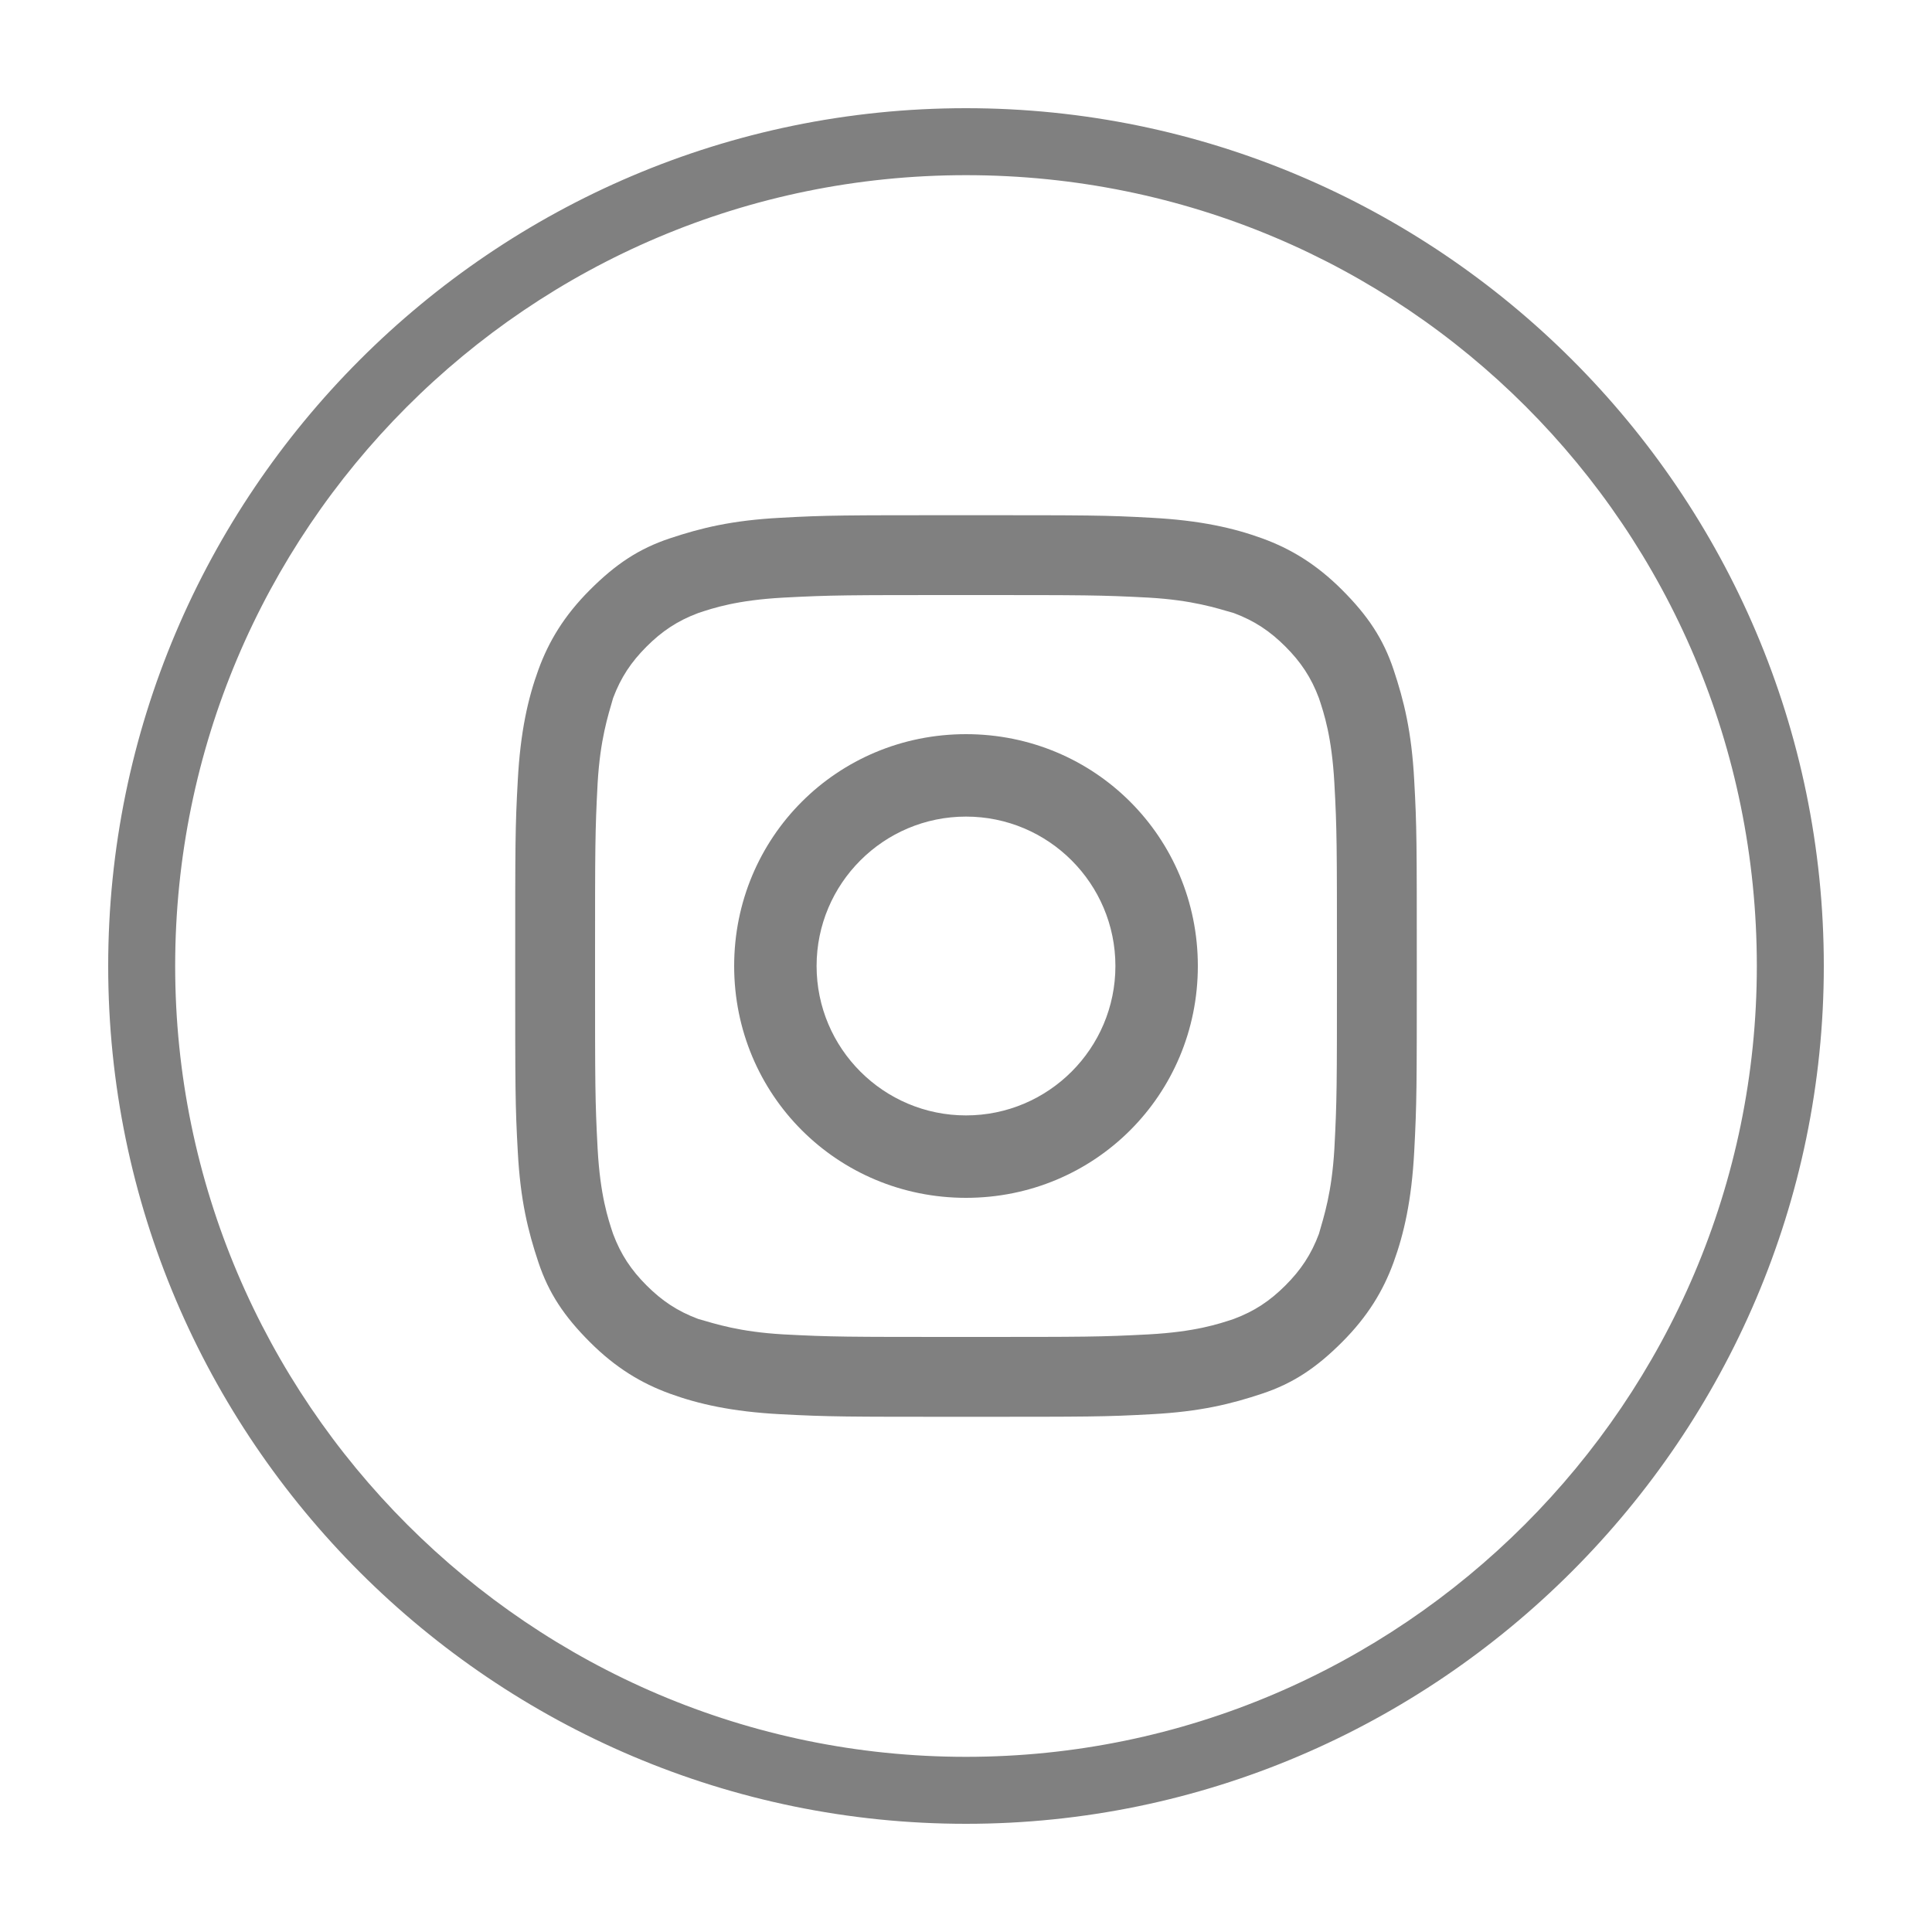
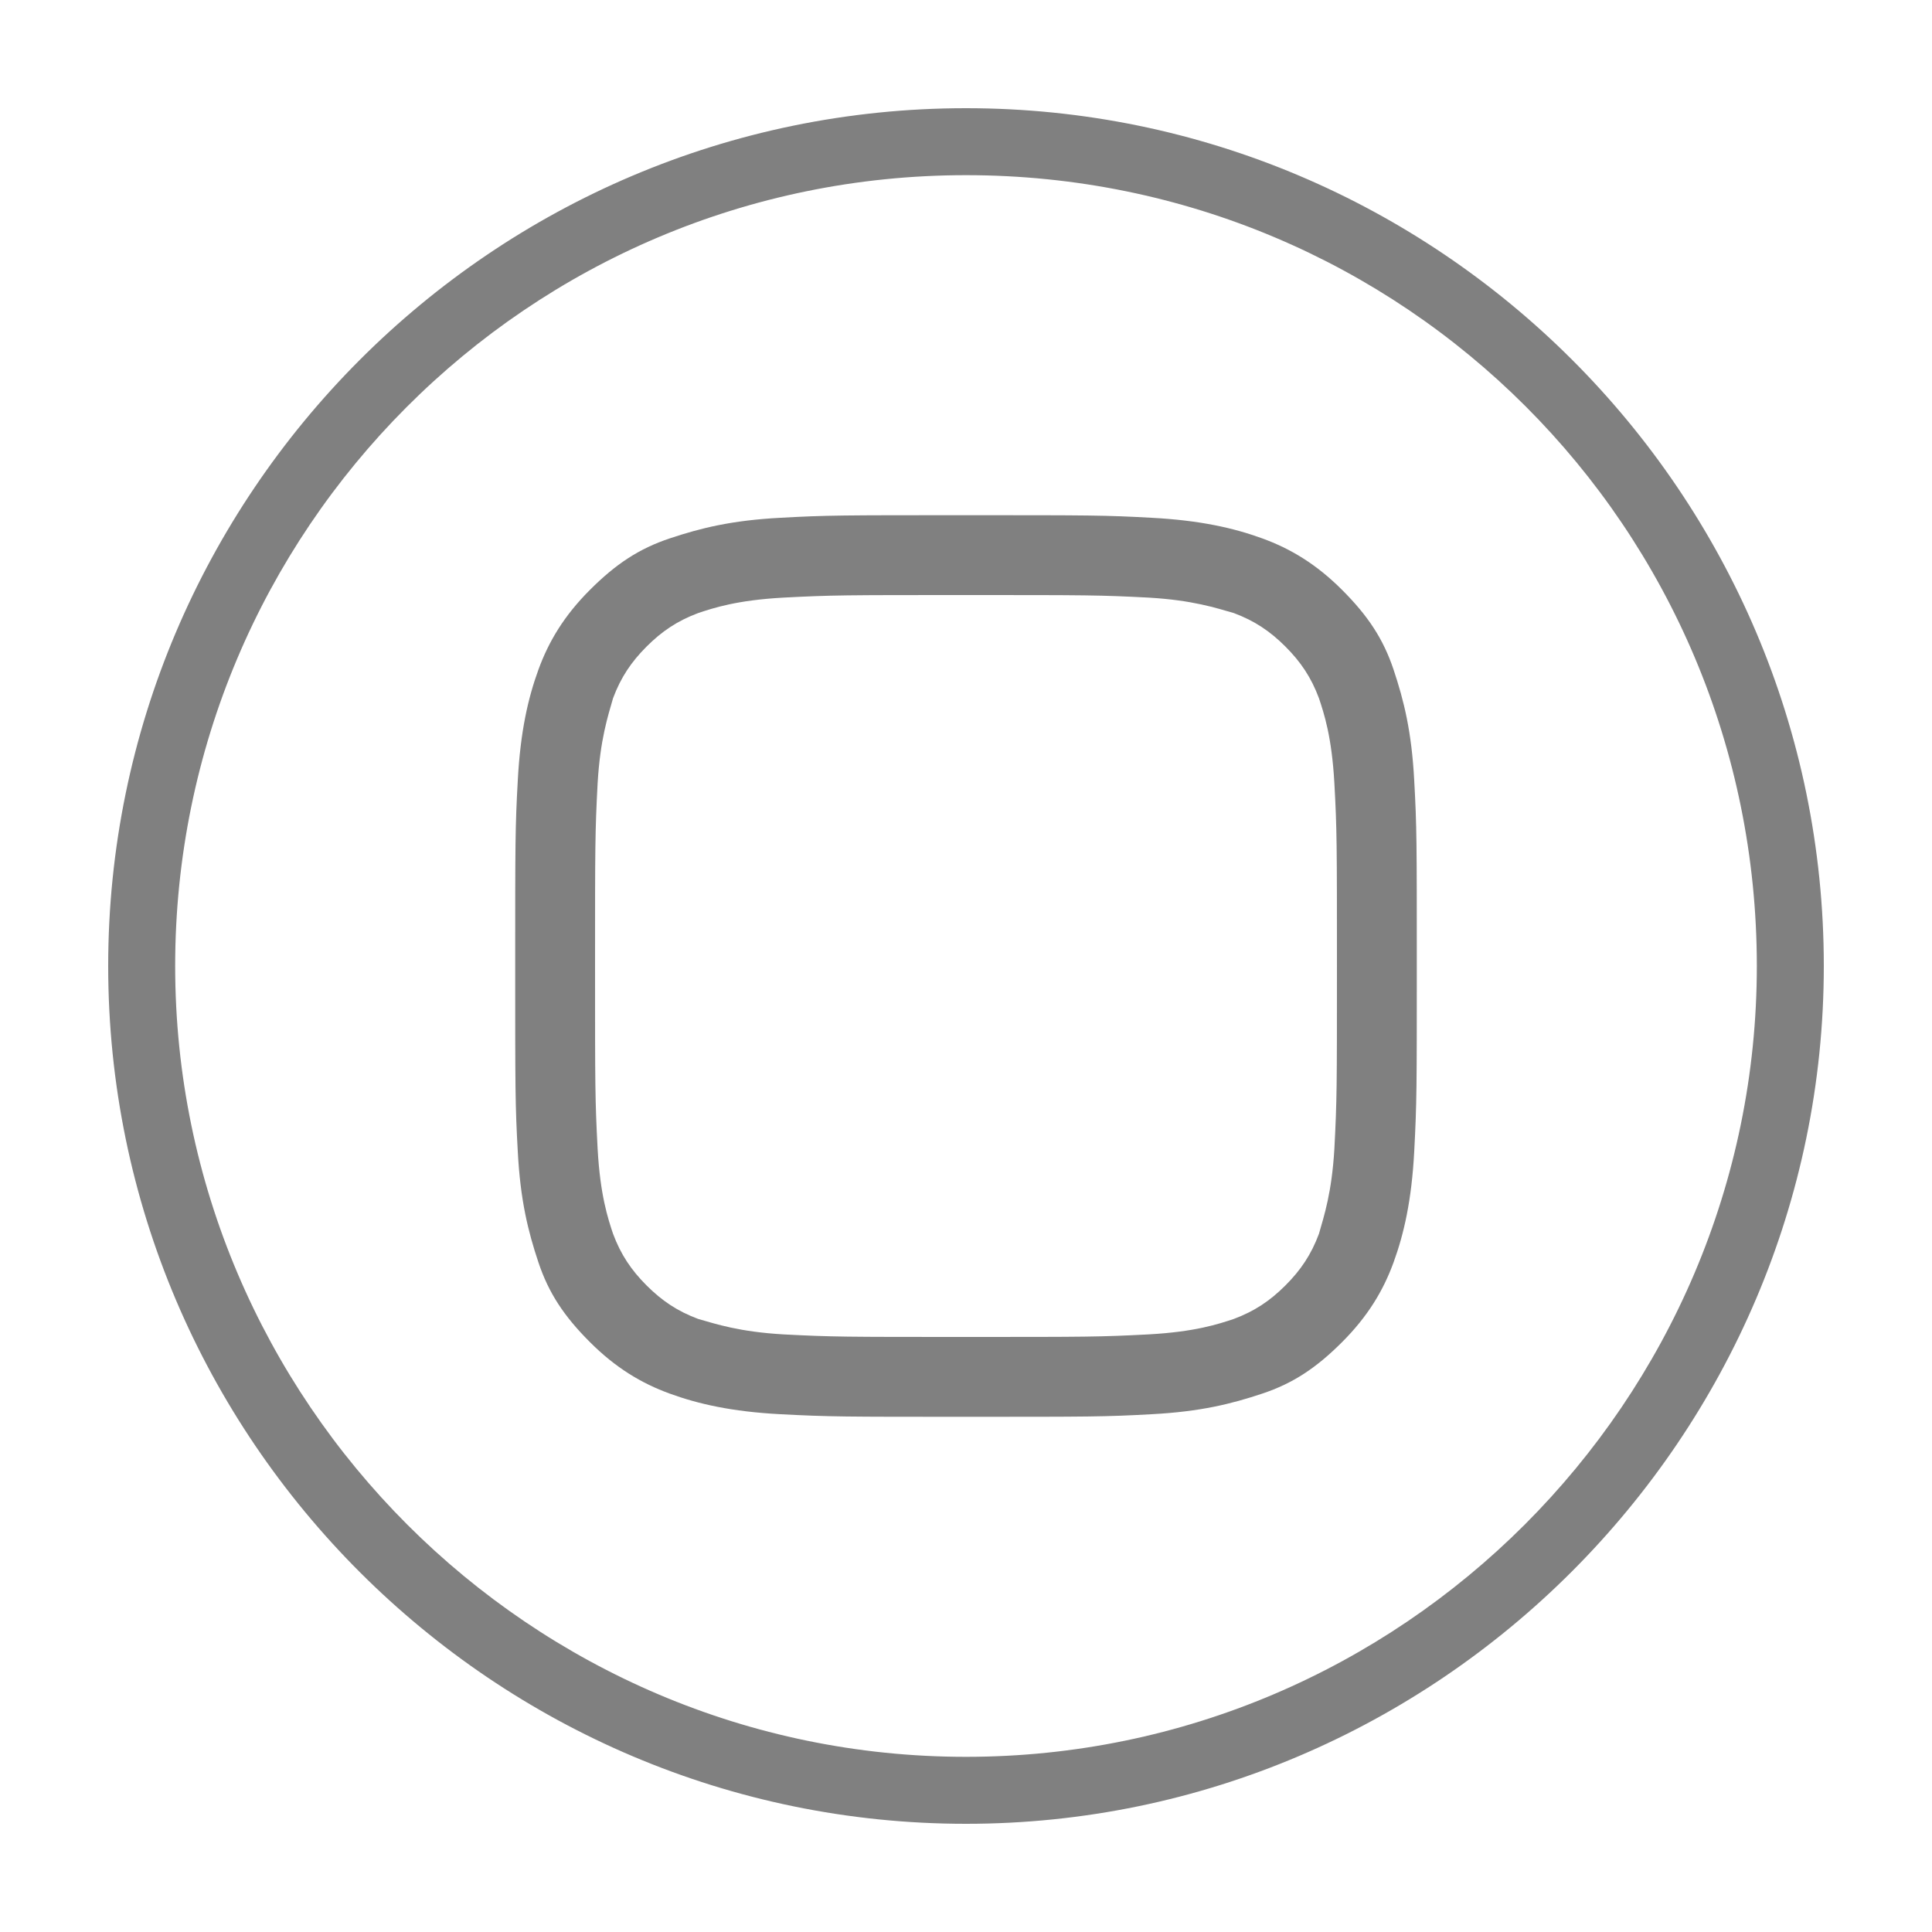
<svg xmlns="http://www.w3.org/2000/svg" version="1.1" id="Layer_1" x="0px" y="0px" viewBox="0 0 75 75" style="enable-background:new 0 0 75 75;" xml:space="preserve">
  <style type="text/css">
	.st0{fill:#808080;}
</style>
  <g>
    <path class="st0" d="M37.5,70.8c-18.3,0-33.3-14.9-33.3-33.3c0-18.3,14.9-33.3,33.3-33.3c18.3,0,33.3,14.9,33.3,33.3   C70.8,55.8,55.8,70.8,37.5,70.8 M37.5,6.8c-17,0-30.7,13.8-30.7,30.7c0,16.9,13.8,30.7,30.7,30.7c16.9,0,30.7-13.8,30.7-30.7   C68.2,20.5,54.5,6.8,37.5,6.8" />
    <path class="st0" d="M37.5,23.1c4.7,0,5.2,0,7.1,0.1c1.7,0.1,2.6,0.4,3.3,0.6c0.8,0.3,1.4,0.7,2,1.3c0.6,0.6,1,1.2,1.3,2   c0.2,0.6,0.5,1.5,0.6,3.3c0.1,1.8,0.1,2.4,0.1,7.1c0,4.7,0,5.2-0.1,7.1c-0.1,1.7-0.4,2.6-0.6,3.3c-0.3,0.8-0.7,1.4-1.3,2   c-0.6,0.6-1.2,1-2,1.3c-0.6,0.2-1.5,0.5-3.3,0.6c-1.9,0.1-2.4,0.1-7.1,0.1c-4.7,0-5.2,0-7.1-0.1c-1.7-0.1-2.6-0.4-3.3-0.6   c-0.8-0.3-1.4-0.7-2-1.3c-0.6-0.6-1-1.2-1.3-2c-0.2-0.6-0.5-1.5-0.6-3.3c-0.1-1.9-0.1-2.4-0.1-7.1c0-4.7,0-5.2,0.1-7.1   c0.1-1.7,0.4-2.6,0.6-3.3c0.3-0.8,0.7-1.4,1.3-2c0.6-0.6,1.2-1,2-1.3c0.6-0.2,1.5-0.5,3.3-0.6C32.3,23.1,32.8,23.1,37.5,23.1    M37.5,20c-4.8,0-5.4,0-7.2,0.1c-1.9,0.1-3.1,0.4-4.3,0.8c-1.2,0.4-2.1,1-3.1,2c-1,1-1.6,2-2,3.1c-0.4,1.1-0.7,2.4-0.8,4.3   C20,32.1,20,32.7,20,37.5c0,4.8,0,5.4,0.1,7.2c0.1,1.9,0.4,3.1,0.8,4.3c0.4,1.2,1,2.1,2,3.1c1,1,2,1.6,3.1,2   c1.1,0.4,2.4,0.7,4.3,0.8c1.9,0.1,2.5,0.1,7.2,0.1c4.8,0,5.4,0,7.2-0.1c1.9-0.1,3.1-0.4,4.3-0.8c1.2-0.4,2.1-1,3.1-2   c1-1,1.6-2,2-3.1c0.4-1.1,0.7-2.4,0.8-4.3c0.1-1.9,0.1-2.5,0.1-7.2c0-4.8,0-5.4-0.1-7.2c-0.1-1.9-0.4-3.1-0.8-4.3   c-0.4-1.2-1-2.1-2-3.1c-1-1-2-1.6-3.1-2c-1.1-0.4-2.4-0.7-4.3-0.8C42.9,20,42.3,20,37.5,20" />
-     <path class="st0" d="M37.5,28.5c-5,0-9,4-9,9s4,9,9,9c5,0,9-4,9-9S42.5,28.5,37.5,28.5 M37.5,43.3c-3.2,0-5.8-2.6-5.8-5.8   c0-3.2,2.6-5.8,5.8-5.8c3.2,0,5.8,2.6,5.8,5.8C43.3,40.7,40.7,43.3,37.5,43.3" />
  </g>
</svg>